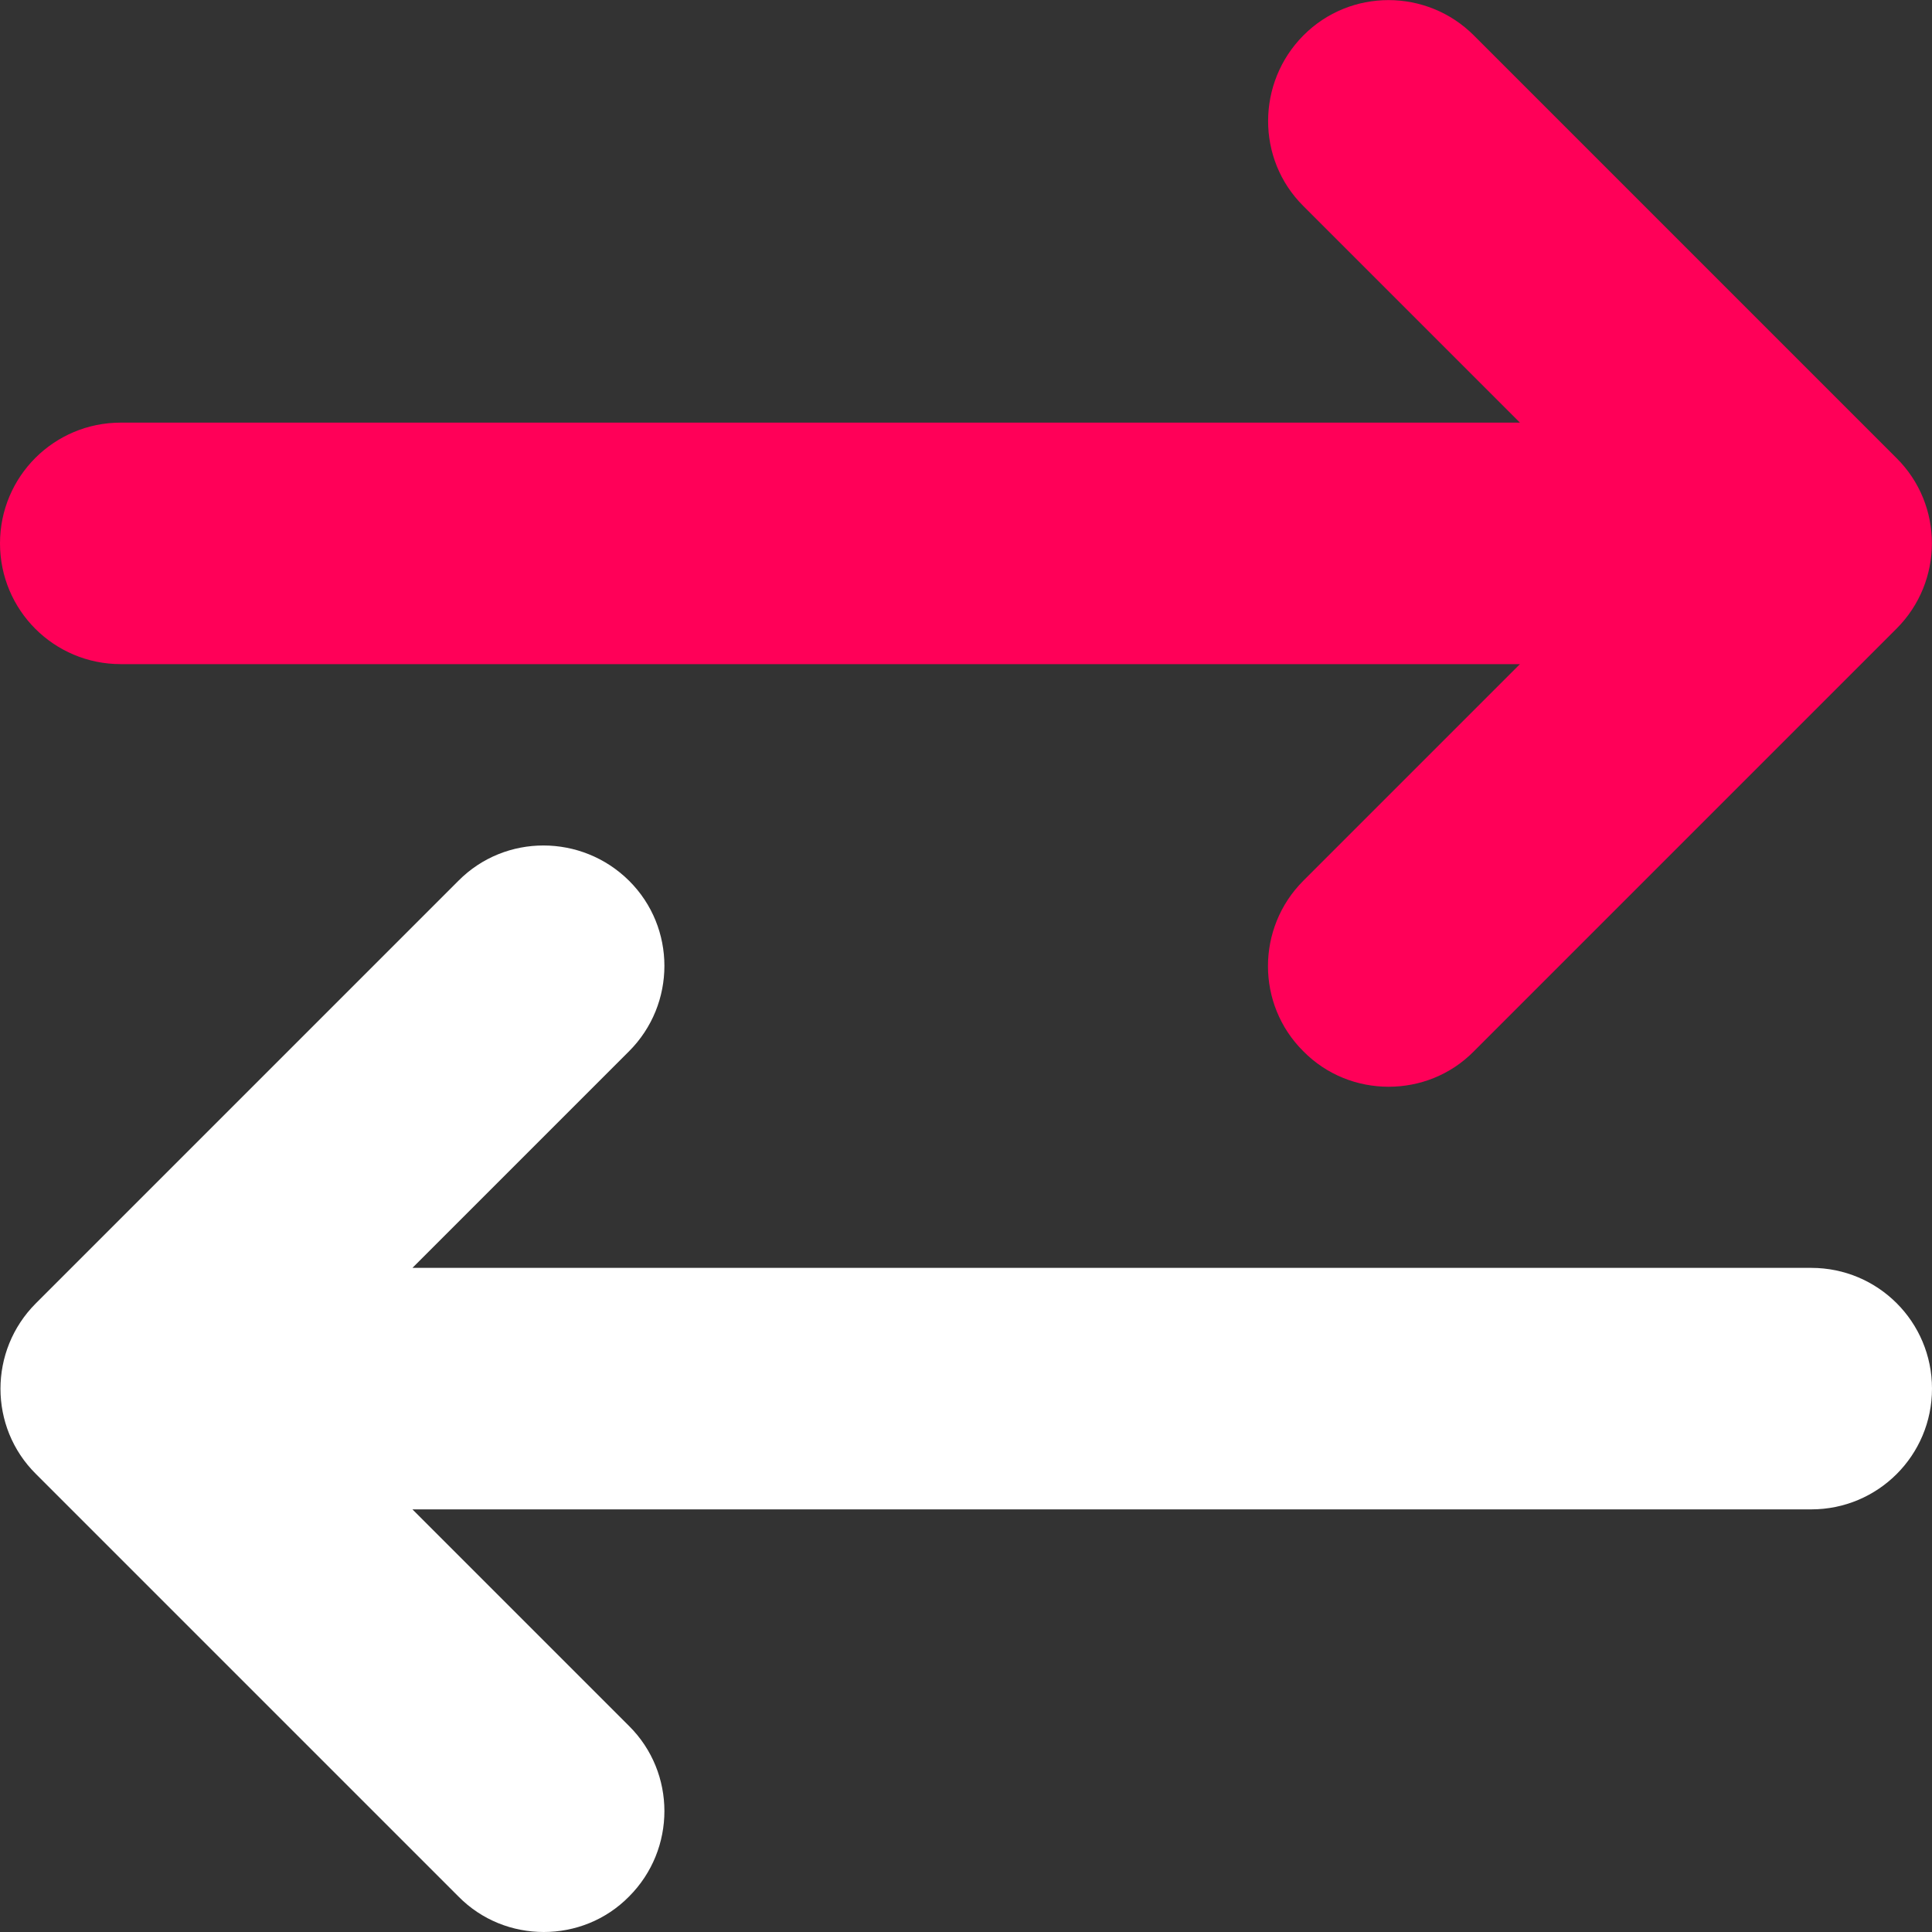
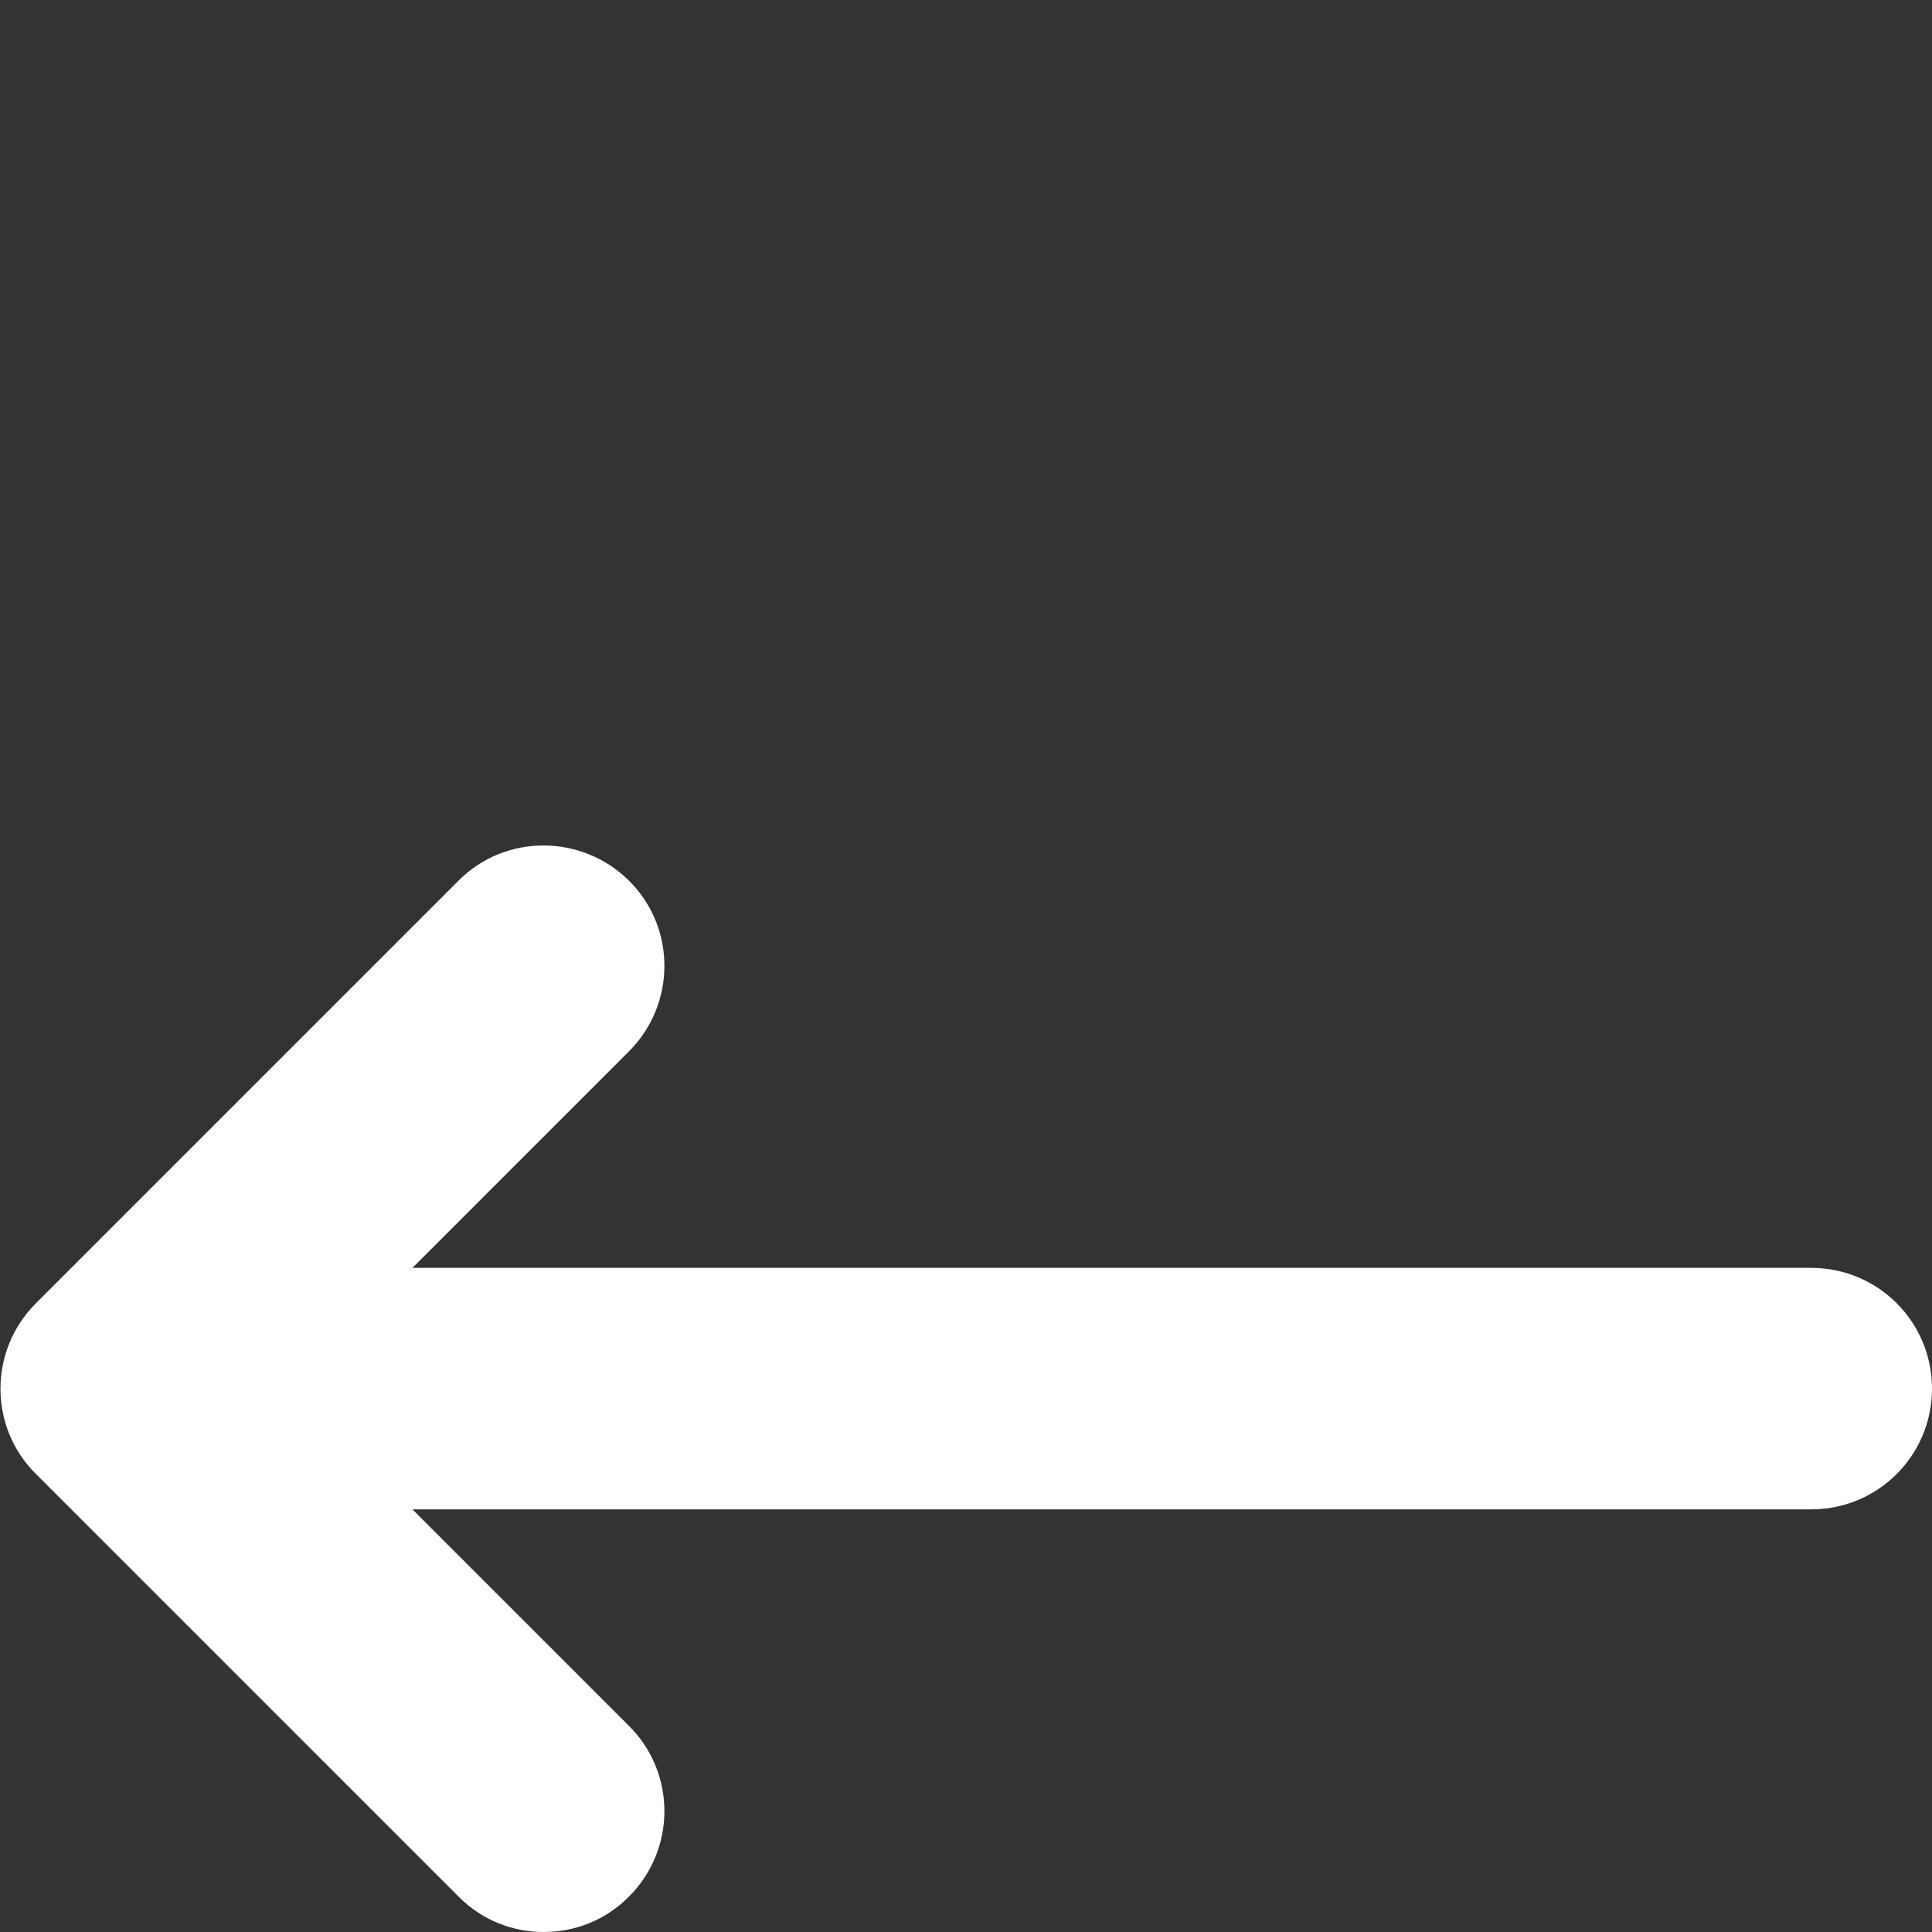
<svg xmlns="http://www.w3.org/2000/svg" id="Layer_1" x="0px" y="0px" viewBox="0 0 512 512" style="enable-background:new 0 0 512 512;" xml:space="preserve">
  <rect x="0" y="0" width="512" height="512" fill="#333333" stroke="none" />
  <style type="text/css">	.st0{fill:#FF0058;}	.st1{fill:#FFFFFF;}</style>
-   <path class="st0" d="M32,176h370.8l-57.4,57.4c-12.5,12.5-12.5,32.8,0,45.2c6.2,6.3,14.4,9.4,22.6,9.4s16.4-3.1,22.6-9.4l112-112 c12.5-12.5,12.5-32.8,0-45.2l-112-112c-12.5-12.5-32.8-12.5-45.2,0s-12.5,32.8,0,45.2l57.4,57.4H32c-17.7,0-32,14.3-32,32 S14.3,176,32,176z" />
  <path class="st1" d="M480,336H109.3l57.4-57.4c12.5-12.5,12.5-32.8,0-45.2s-32.8-12.5-45.2,0l-112,112c-12.5,12.5-12.5,32.8,0,45.2 l112,112c6.2,6.3,14.4,9.4,22.6,9.4s16.4-3.1,22.6-9.4c12.5-12.5,12.5-32.8,0-45.2L109.3,400H480c17.7,0,32-14.3,32-32 S497.7,336,480,336z" />
</svg>